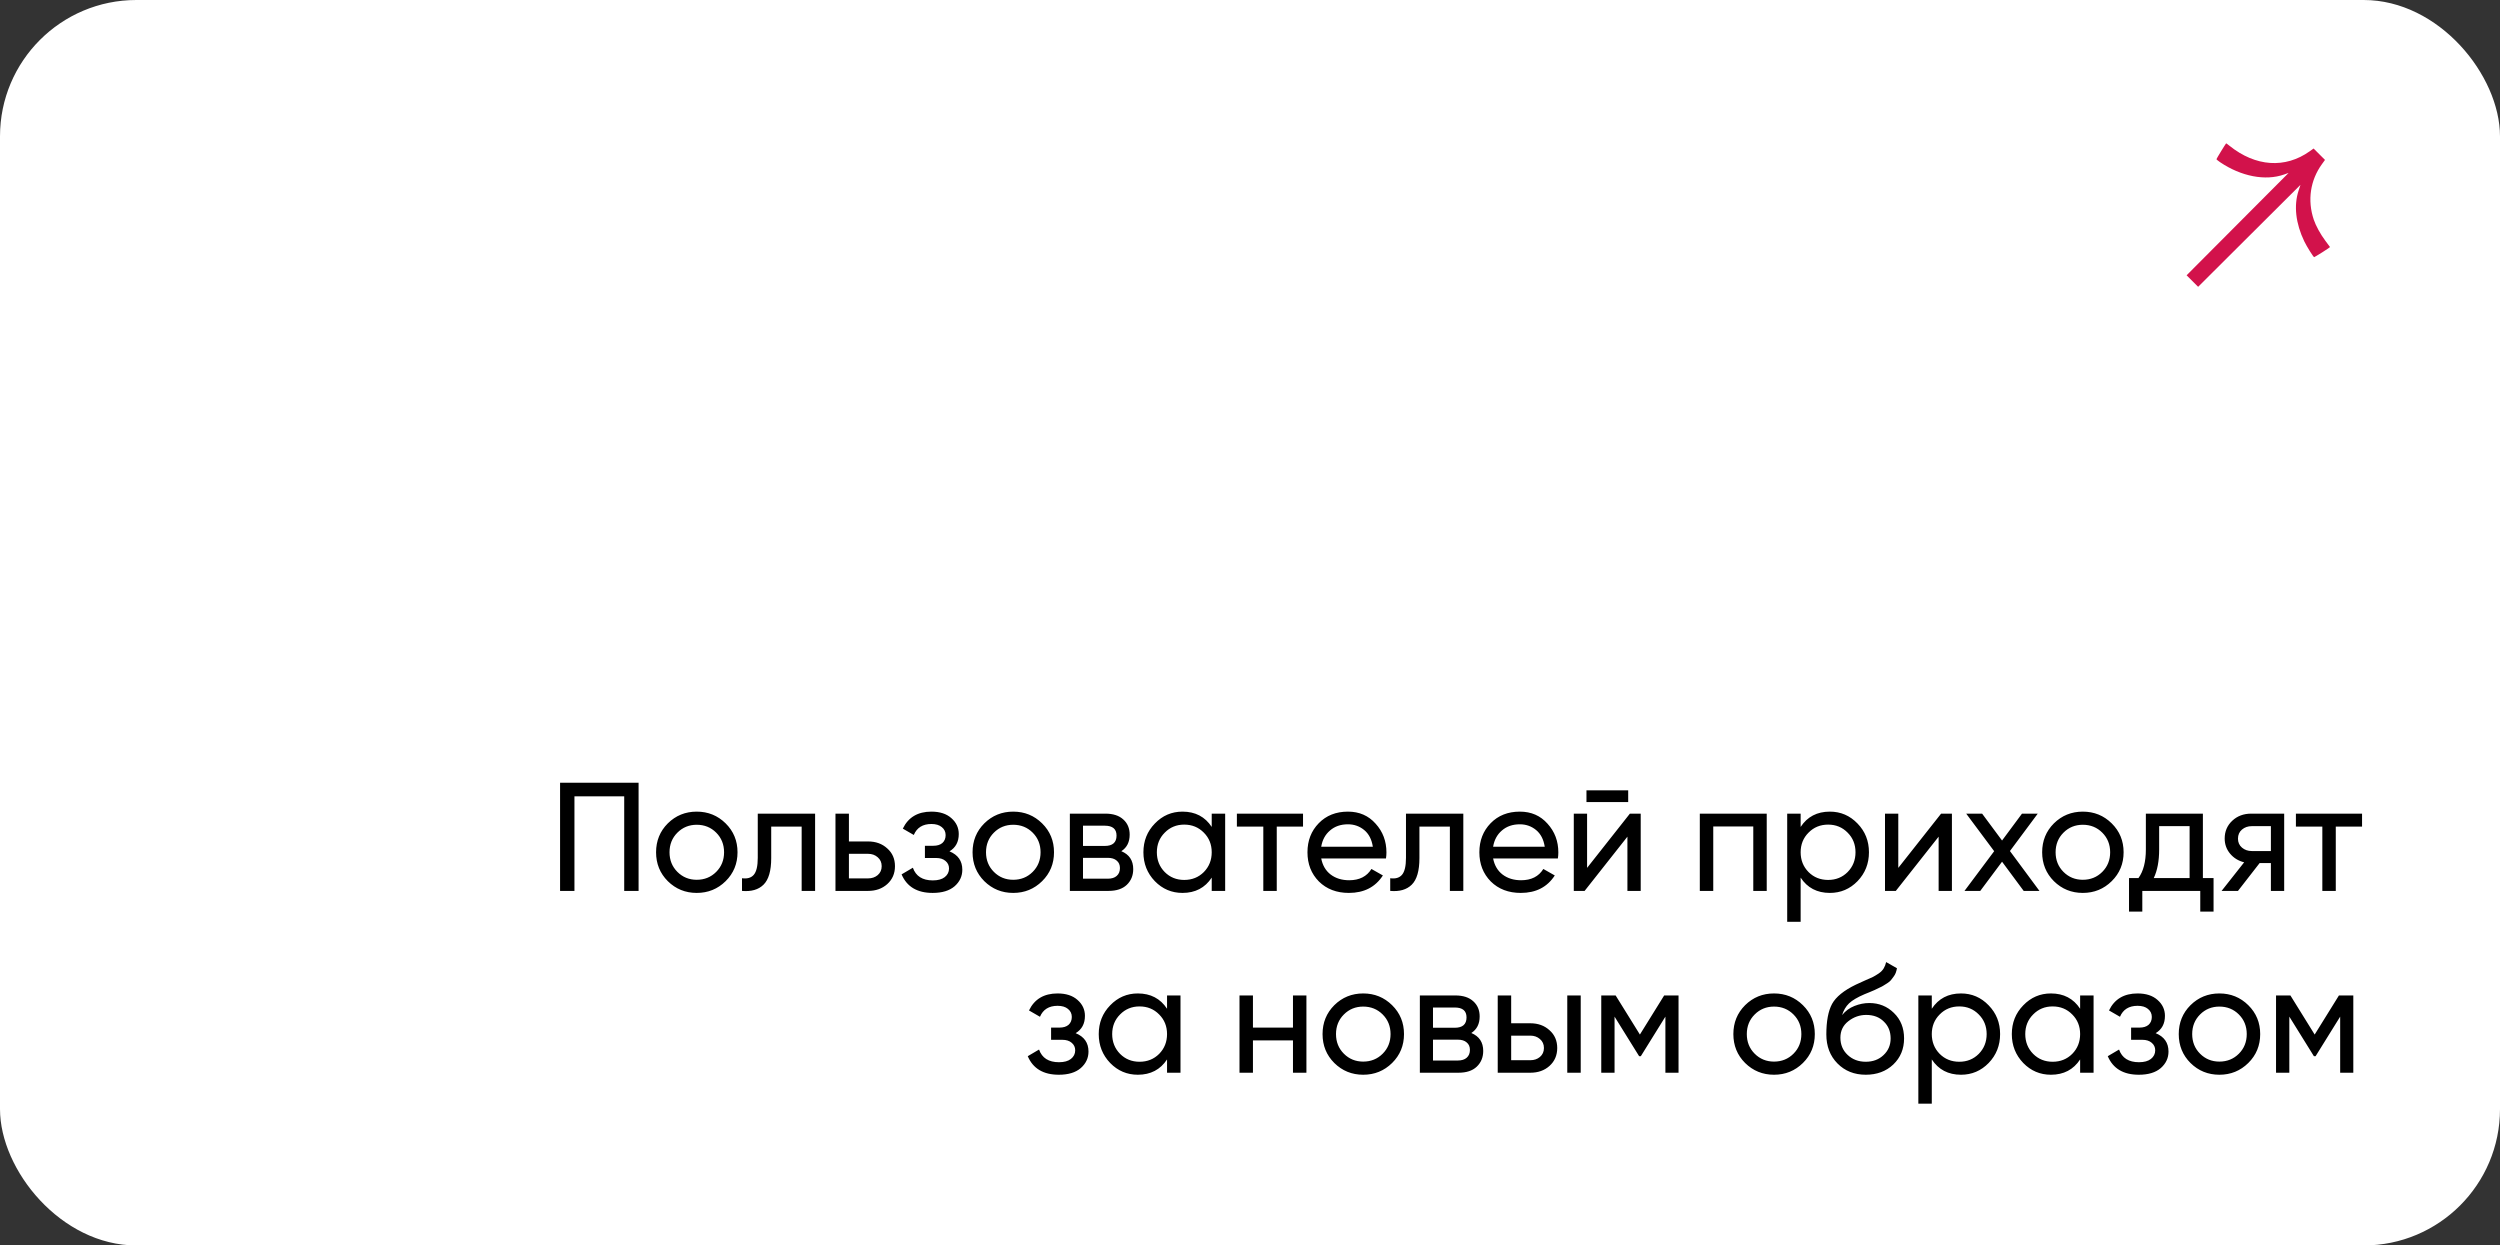
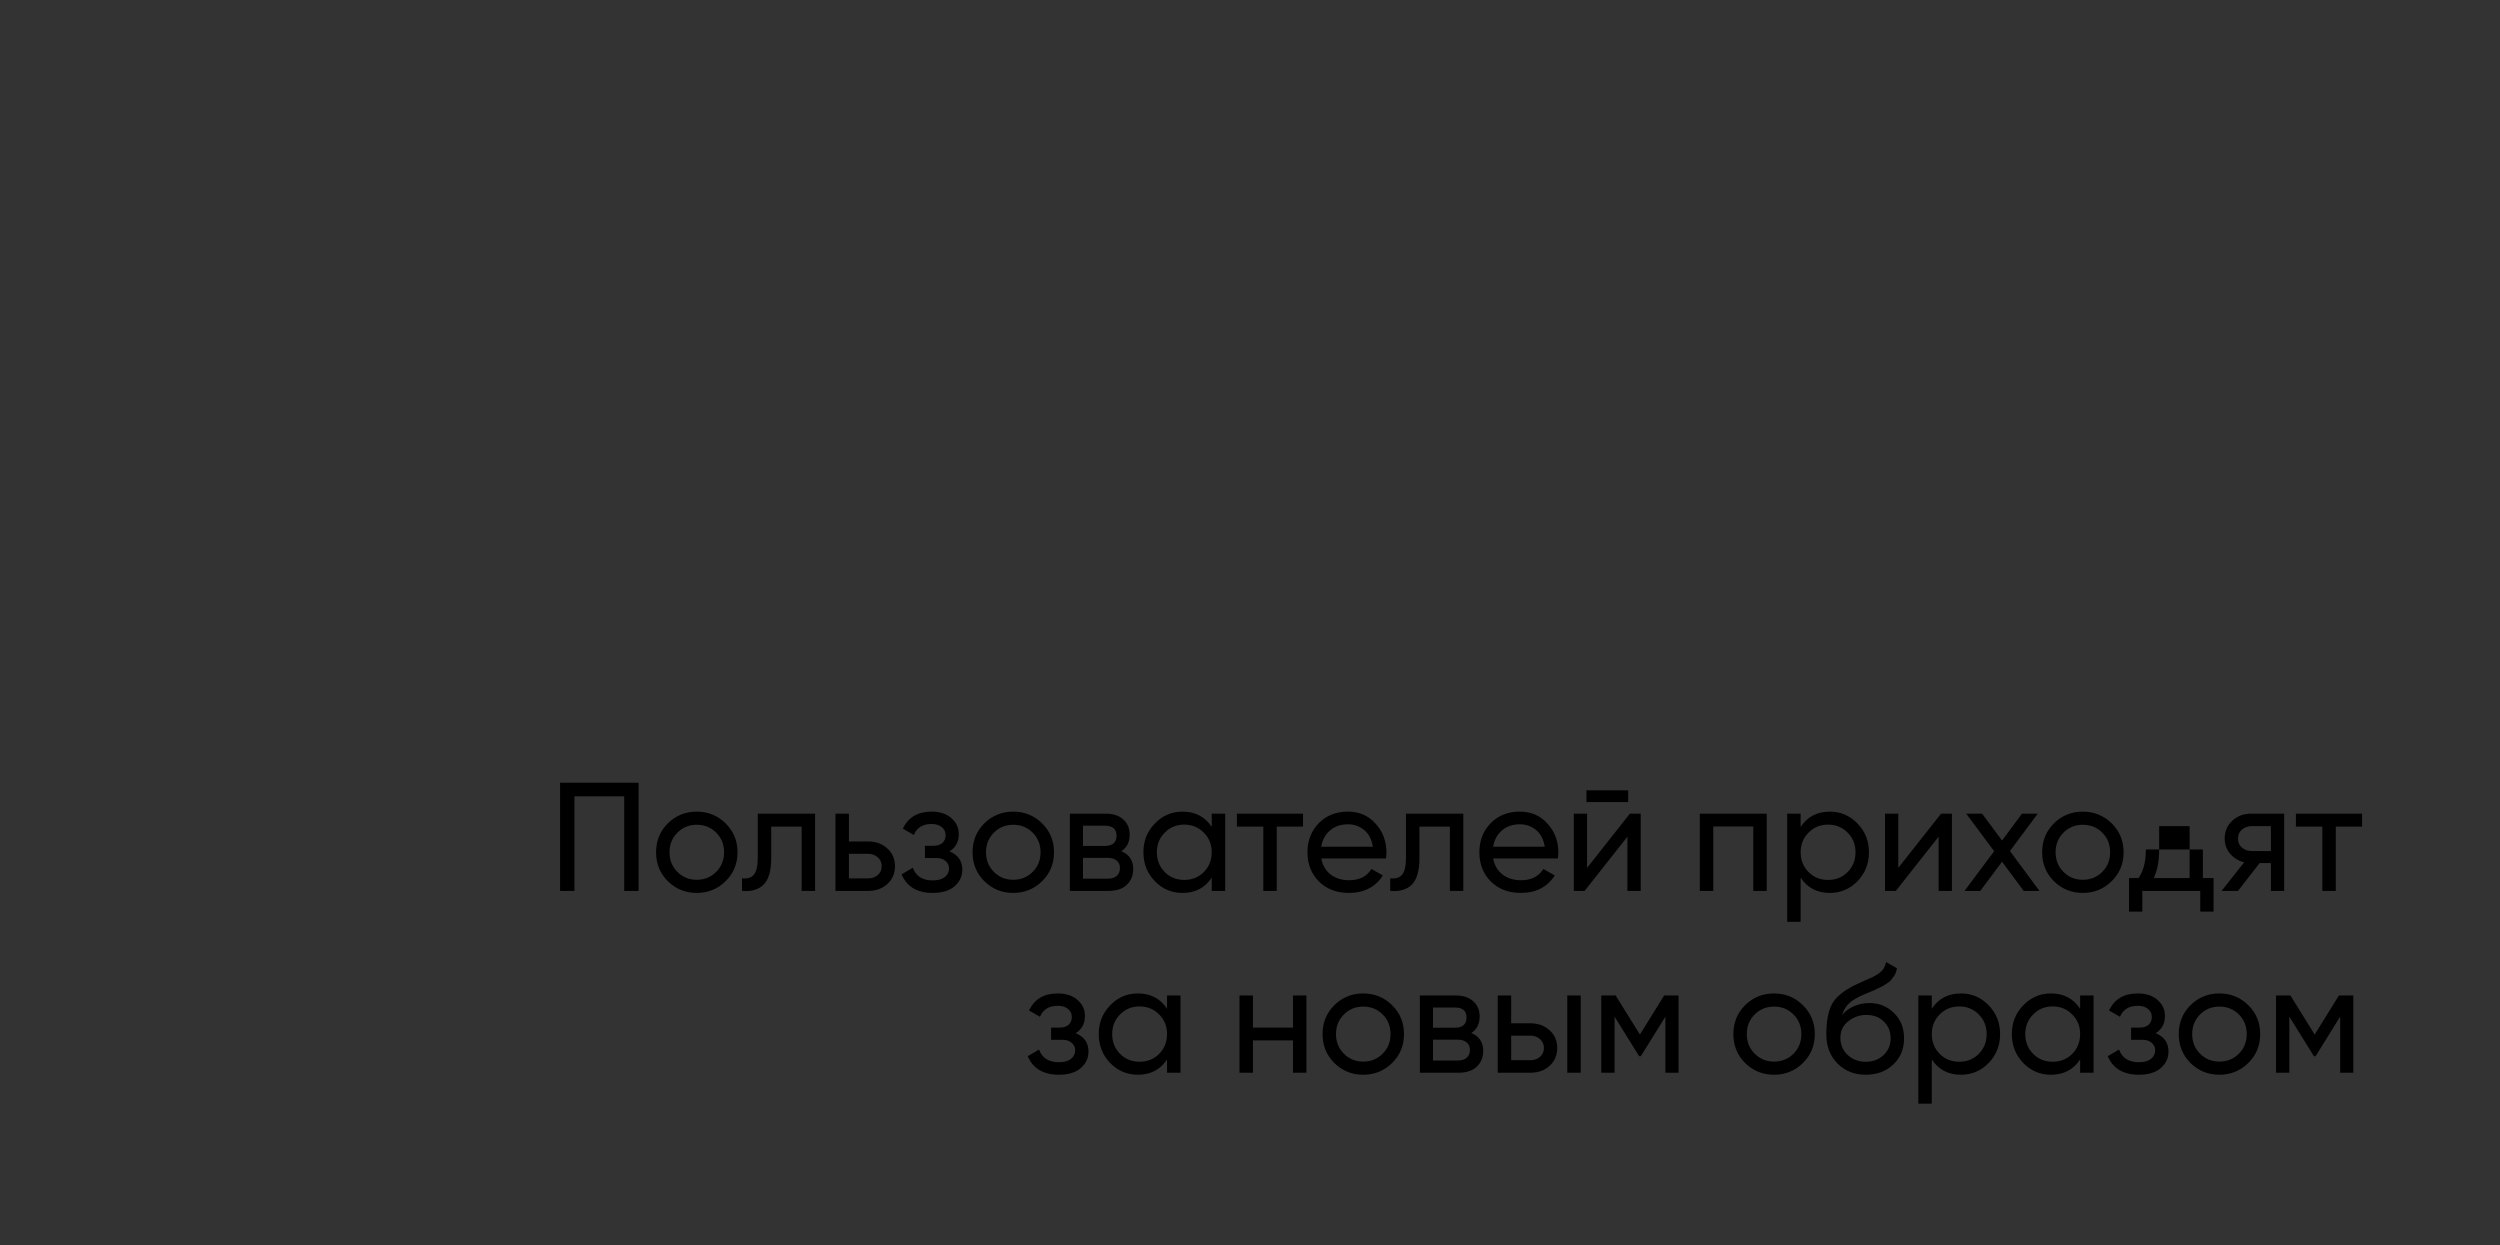
<svg xmlns="http://www.w3.org/2000/svg" width="275" height="137" viewBox="0 0 275 137" fill="none">
  <rect x="0" y="0" width="275" height="137" fill="#333333" stroke="none" />
-   <rect width="275" height="137" rx="15" fill="white" />
-   <path d="M70.244 86.1V98H68.663V87.596H63.189V98H61.608V86.1H70.244ZM79.819 96.929C78.946 97.79 77.886 98.221 76.639 98.221C75.393 98.221 74.333 97.79 73.46 96.929C72.599 96.068 72.168 95.008 72.168 93.75C72.168 92.492 72.599 91.432 73.46 90.571C74.333 89.71 75.393 89.279 76.639 89.279C77.886 89.279 78.946 89.71 79.819 90.571C80.691 91.432 81.127 92.492 81.127 93.75C81.127 95.008 80.691 96.068 79.819 96.929ZM76.639 96.776C77.49 96.776 78.204 96.487 78.781 95.909C79.359 95.331 79.648 94.611 79.648 93.75C79.648 92.889 79.359 92.169 78.781 91.591C78.204 91.013 77.49 90.724 76.639 90.724C75.801 90.724 75.093 91.013 74.514 91.591C73.936 92.169 73.647 92.889 73.647 93.75C73.647 94.611 73.936 95.331 74.514 95.909C75.093 96.487 75.801 96.776 76.639 96.776ZM89.661 89.5V98H88.182V90.928H84.833V94.396C84.833 95.79 84.55 96.765 83.983 97.32C83.428 97.864 82.64 98.091 81.62 98V96.606C82.198 96.685 82.629 96.561 82.912 96.232C83.207 95.892 83.354 95.269 83.354 94.362V89.5H89.661ZM95.489 92.56C96.339 92.56 97.042 92.815 97.597 93.325C98.164 93.824 98.447 94.475 98.447 95.28C98.447 96.085 98.164 96.742 97.597 97.252C97.042 97.751 96.339 98 95.489 98H91.902V89.5H93.381V92.56H95.489ZM95.489 96.623C95.909 96.623 96.26 96.504 96.543 96.266C96.838 96.017 96.985 95.688 96.985 95.28C96.985 94.872 96.838 94.543 96.543 94.294C96.26 94.045 95.909 93.92 95.489 93.92H93.381V96.623H95.489ZM104.444 93.648C105.385 94.033 105.855 94.708 105.855 95.671C105.855 96.385 105.572 96.991 105.005 97.49C104.439 97.977 103.634 98.221 102.591 98.221C100.891 98.221 99.752 97.541 99.174 96.181L100.415 95.45C100.744 96.379 101.475 96.844 102.608 96.844C103.175 96.844 103.611 96.725 103.917 96.487C104.235 96.238 104.393 95.92 104.393 95.535C104.393 95.195 104.263 94.917 104.002 94.702C103.753 94.487 103.413 94.379 102.982 94.379H101.741V93.036H102.659C103.09 93.036 103.424 92.934 103.662 92.73C103.9 92.515 104.019 92.226 104.019 91.863C104.019 91.5 103.878 91.206 103.594 90.979C103.322 90.752 102.943 90.639 102.455 90.639C101.503 90.639 100.857 91.041 100.517 91.846L99.31 91.149C99.911 89.902 100.959 89.279 102.455 89.279C103.385 89.279 104.116 89.517 104.648 89.993C105.192 90.469 105.464 91.053 105.464 91.744C105.464 92.605 105.124 93.24 104.444 93.648ZM114.632 96.929C113.759 97.79 112.7 98.221 111.453 98.221C110.206 98.221 109.147 97.79 108.274 96.929C107.413 96.068 106.982 95.008 106.982 93.75C106.982 92.492 107.413 91.432 108.274 90.571C109.147 89.71 110.206 89.279 111.453 89.279C112.7 89.279 113.759 89.71 114.632 90.571C115.505 91.432 115.941 92.492 115.941 93.75C115.941 95.008 115.505 96.068 114.632 96.929ZM111.453 96.776C112.303 96.776 113.017 96.487 113.595 95.909C114.173 95.331 114.462 94.611 114.462 93.75C114.462 92.889 114.173 92.169 113.595 91.591C113.017 91.013 112.303 90.724 111.453 90.724C110.614 90.724 109.906 91.013 109.328 91.591C108.75 92.169 108.461 92.889 108.461 93.75C108.461 94.611 108.75 95.331 109.328 95.909C109.906 96.487 110.614 96.776 111.453 96.776ZM123.346 93.631C124.218 93.994 124.655 94.651 124.655 95.603C124.655 96.306 124.417 96.884 123.941 97.337C123.476 97.779 122.807 98 121.935 98H117.684V89.5H121.595C122.445 89.5 123.102 89.715 123.567 90.146C124.031 90.565 124.264 91.121 124.264 91.812C124.264 92.628 123.958 93.234 123.346 93.631ZM121.527 90.826H119.13V93.053H121.527C122.388 93.053 122.819 92.673 122.819 91.914C122.819 91.189 122.388 90.826 121.527 90.826ZM121.85 96.657C122.28 96.657 122.609 96.555 122.836 96.351C123.074 96.147 123.193 95.858 123.193 95.484C123.193 95.133 123.074 94.861 122.836 94.668C122.609 94.464 122.28 94.362 121.85 94.362H119.13V96.657H121.85ZM133.289 89.5H134.768V98H133.289V96.538C132.552 97.66 131.481 98.221 130.076 98.221C128.886 98.221 127.872 97.79 127.033 96.929C126.194 96.056 125.775 94.997 125.775 93.75C125.775 92.503 126.194 91.449 127.033 90.588C127.872 89.715 128.886 89.279 130.076 89.279C131.481 89.279 132.552 89.84 133.289 90.962V89.5ZM130.263 96.793C131.124 96.793 131.844 96.504 132.422 95.926C133 95.337 133.289 94.611 133.289 93.75C133.289 92.889 133 92.169 132.422 91.591C131.844 91.002 131.124 90.707 130.263 90.707C129.413 90.707 128.699 91.002 128.121 91.591C127.543 92.169 127.254 92.889 127.254 93.75C127.254 94.611 127.543 95.337 128.121 95.926C128.699 96.504 129.413 96.793 130.263 96.793ZM143.333 89.5V90.928H140.443V98H138.964V90.928H136.057V89.5H143.333ZM145.334 94.43C145.481 95.189 145.827 95.779 146.371 96.198C146.926 96.617 147.606 96.827 148.411 96.827C149.533 96.827 150.349 96.413 150.859 95.586L152.117 96.3C151.289 97.581 150.043 98.221 148.377 98.221C147.028 98.221 145.929 97.802 145.079 96.963C144.24 96.113 143.821 95.042 143.821 93.75C143.821 92.469 144.234 91.404 145.062 90.554C145.889 89.704 146.96 89.279 148.275 89.279C149.521 89.279 150.536 89.721 151.318 90.605C152.111 91.478 152.508 92.532 152.508 93.767C152.508 93.982 152.491 94.203 152.457 94.43H145.334ZM148.275 90.673C147.481 90.673 146.824 90.9 146.303 91.353C145.781 91.795 145.458 92.39 145.334 93.138H151.012C150.887 92.333 150.57 91.721 150.06 91.302C149.55 90.883 148.955 90.673 148.275 90.673ZM160.965 89.5V98H159.486V90.928H156.137V94.396C156.137 95.79 155.854 96.765 155.287 97.32C154.732 97.864 153.944 98.091 152.924 98V96.606C153.502 96.685 153.933 96.561 154.216 96.232C154.511 95.892 154.658 95.269 154.658 94.362V89.5H160.965ZM164.243 94.43C164.39 95.189 164.736 95.779 165.28 96.198C165.835 96.617 166.515 96.827 167.32 96.827C168.442 96.827 169.258 96.413 169.768 95.586L171.026 96.3C170.199 97.581 168.952 98.221 167.286 98.221C165.937 98.221 164.838 97.802 163.988 96.963C163.149 96.113 162.73 95.042 162.73 93.75C162.73 92.469 163.144 91.404 163.971 90.554C164.798 89.704 165.869 89.279 167.184 89.279C168.431 89.279 169.445 89.721 170.227 90.605C171.02 91.478 171.417 92.532 171.417 93.767C171.417 93.982 171.4 94.203 171.366 94.43H164.243ZM167.184 90.673C166.391 90.673 165.733 90.9 165.212 91.353C164.691 91.795 164.368 92.39 164.243 93.138H169.921C169.796 92.333 169.479 91.721 168.969 91.302C168.459 90.883 167.864 90.673 167.184 90.673ZM174.511 88.225V86.933H179.101V88.225H174.511ZM179.288 89.5H180.478V98H179.016V92.033L174.307 98H173.117V89.5H174.579V95.467L179.288 89.5ZM194.34 89.5V98H192.861V90.911H188.458V98H186.979V89.5H194.34ZM201.284 89.279C202.474 89.279 203.488 89.715 204.327 90.588C205.165 91.449 205.585 92.503 205.585 93.75C205.585 94.997 205.165 96.056 204.327 96.929C203.488 97.79 202.474 98.221 201.284 98.221C199.878 98.221 198.807 97.66 198.071 96.538V101.4H196.592V89.5H198.071V90.962C198.807 89.84 199.878 89.279 201.284 89.279ZM201.097 96.793C201.947 96.793 202.661 96.504 203.239 95.926C203.817 95.337 204.106 94.611 204.106 93.75C204.106 92.889 203.817 92.169 203.239 91.591C202.661 91.002 201.947 90.707 201.097 90.707C200.235 90.707 199.516 91.002 198.938 91.591C198.36 92.169 198.071 92.889 198.071 93.75C198.071 94.611 198.36 95.337 198.938 95.926C199.516 96.504 200.235 96.793 201.097 96.793ZM213.521 89.5H214.711V98H213.249V92.033L208.54 98H207.35V89.5H208.812V95.467L213.521 89.5ZM224.34 98H222.606L220.226 94.787L217.829 98H216.095L219.359 93.631L216.282 89.5H218.033L220.226 92.458L222.419 89.5H224.153L221.093 93.614L224.34 98ZM232.287 96.929C231.415 97.79 230.355 98.221 229.108 98.221C227.862 98.221 226.802 97.79 225.929 96.929C225.068 96.068 224.637 95.008 224.637 93.75C224.637 92.492 225.068 91.432 225.929 90.571C226.802 89.71 227.862 89.279 229.108 89.279C230.355 89.279 231.415 89.71 232.287 90.571C233.16 91.432 233.596 92.492 233.596 93.75C233.596 95.008 233.16 96.068 232.287 96.929ZM229.108 96.776C229.958 96.776 230.672 96.487 231.25 95.909C231.828 95.331 232.117 94.611 232.117 93.75C232.117 92.889 231.828 92.169 231.25 91.591C230.672 91.013 229.958 90.724 229.108 90.724C228.27 90.724 227.561 91.013 226.983 91.591C226.405 92.169 226.116 92.889 226.116 93.75C226.116 94.611 226.405 95.331 226.983 95.909C227.561 96.487 228.27 96.776 229.108 96.776ZM242.318 96.589H243.491V100.278H242.029V98H235.654V100.278H234.192V96.589H235.229C235.773 95.841 236.045 94.793 236.045 93.444V89.5H242.318V96.589ZM236.912 96.589H240.856V90.877H237.507V93.444C237.507 94.713 237.308 95.762 236.912 96.589ZM251.26 89.5V98H249.798V94.94H248.557L246.177 98H244.375L246.857 94.855C246.223 94.696 245.707 94.379 245.31 93.903C244.914 93.427 244.715 92.872 244.715 92.237C244.715 91.455 244.993 90.803 245.548 90.282C246.104 89.761 246.801 89.5 247.639 89.5H251.26ZM247.69 93.614H249.798V90.877H247.69C247.271 90.877 246.914 91.002 246.619 91.251C246.325 91.5 246.177 91.835 246.177 92.254C246.177 92.662 246.325 92.991 246.619 93.24C246.914 93.489 247.271 93.614 247.69 93.614ZM259.826 89.5V90.928H256.936V98H255.457V90.928H252.55V89.5H259.826ZM118.323 113.648C119.264 114.033 119.734 114.708 119.734 115.671C119.734 116.385 119.451 116.991 118.884 117.49C118.318 117.977 117.513 118.221 116.47 118.221C114.77 118.221 113.631 117.541 113.053 116.181L114.294 115.45C114.623 116.379 115.354 116.844 116.487 116.844C117.054 116.844 117.49 116.725 117.796 116.487C118.114 116.238 118.272 115.92 118.272 115.535C118.272 115.195 118.142 114.917 117.881 114.702C117.632 114.487 117.292 114.379 116.861 114.379H115.62V113.036H116.538C116.969 113.036 117.303 112.934 117.541 112.73C117.779 112.515 117.898 112.226 117.898 111.863C117.898 111.5 117.757 111.206 117.473 110.979C117.201 110.752 116.822 110.639 116.334 110.639C115.382 110.639 114.736 111.041 114.396 111.846L113.189 111.149C113.79 109.902 114.838 109.279 116.334 109.279C117.264 109.279 117.995 109.517 118.527 109.993C119.071 110.469 119.343 111.053 119.343 111.744C119.343 112.605 119.003 113.24 118.323 113.648ZM128.375 109.5H129.854V118H128.375V116.538C127.638 117.66 126.567 118.221 125.162 118.221C123.972 118.221 122.958 117.79 122.119 116.929C121.28 116.056 120.861 114.997 120.861 113.75C120.861 112.503 121.28 111.449 122.119 110.588C122.958 109.715 123.972 109.279 125.162 109.279C126.567 109.279 127.638 109.84 128.375 110.962V109.5ZM125.349 116.793C126.21 116.793 126.93 116.504 127.508 115.926C128.086 115.337 128.375 114.611 128.375 113.75C128.375 112.889 128.086 112.169 127.508 111.591C126.93 111.002 126.21 110.707 125.349 110.707C124.499 110.707 123.785 111.002 123.207 111.591C122.629 112.169 122.34 112.889 122.34 113.75C122.34 114.611 122.629 115.337 123.207 115.926C123.785 116.504 124.499 116.793 125.349 116.793ZM142.227 109.5H143.706V118H142.227V114.447H137.824V118H136.345V109.5H137.824V113.036H142.227V109.5ZM153.131 116.929C152.258 117.79 151.199 118.221 149.952 118.221C148.705 118.221 147.646 117.79 146.773 116.929C145.912 116.068 145.481 115.008 145.481 113.75C145.481 112.492 145.912 111.432 146.773 110.571C147.646 109.71 148.705 109.279 149.952 109.279C151.199 109.279 152.258 109.71 153.131 110.571C154.004 111.432 154.44 112.492 154.44 113.75C154.44 115.008 154.004 116.068 153.131 116.929ZM149.952 116.776C150.802 116.776 151.516 116.487 152.094 115.909C152.672 115.331 152.961 114.611 152.961 113.75C152.961 112.889 152.672 112.169 152.094 111.591C151.516 111.013 150.802 110.724 149.952 110.724C149.113 110.724 148.405 111.013 147.827 111.591C147.249 112.169 146.96 112.889 146.96 113.75C146.96 114.611 147.249 115.331 147.827 115.909C148.405 116.487 149.113 116.776 149.952 116.776ZM161.845 113.631C162.717 113.994 163.154 114.651 163.154 115.603C163.154 116.306 162.916 116.884 162.44 117.337C161.975 117.779 161.306 118 160.434 118H156.184V109.5H160.094C160.944 109.5 161.601 109.715 162.066 110.146C162.53 110.565 162.763 111.121 162.763 111.812C162.763 112.628 162.457 113.234 161.845 113.631ZM160.026 110.826H157.629V113.053H160.026C160.887 113.053 161.318 112.673 161.318 111.914C161.318 111.189 160.887 110.826 160.026 110.826ZM160.349 116.657C160.779 116.657 161.108 116.555 161.335 116.351C161.573 116.147 161.692 115.858 161.692 115.484C161.692 115.133 161.573 114.861 161.335 114.668C161.108 114.464 160.779 114.362 160.349 114.362H157.629V116.657H160.349ZM168.337 112.56C169.187 112.56 169.89 112.815 170.445 113.325C171.012 113.824 171.295 114.475 171.295 115.28C171.295 116.085 171.012 116.742 170.445 117.252C169.89 117.751 169.187 118 168.337 118H164.75V109.5H166.229V112.56H168.337ZM172.4 109.5H173.879V118H172.4V109.5ZM168.337 116.623C168.756 116.623 169.108 116.504 169.391 116.266C169.686 116.017 169.833 115.688 169.833 115.28C169.833 114.872 169.686 114.543 169.391 114.294C169.108 114.045 168.756 113.92 168.337 113.92H166.229V116.623H168.337ZM184.639 109.5V118H183.194V111.829L180.491 116.181H180.304L177.601 111.829V118H176.139V109.5H177.72L180.389 113.801L183.058 109.5H184.639ZM198.32 116.929C197.448 117.79 196.388 118.221 195.141 118.221C193.895 118.221 192.835 117.79 191.962 116.929C191.101 116.068 190.67 115.008 190.67 113.75C190.67 112.492 191.101 111.432 191.962 110.571C192.835 109.71 193.895 109.279 195.141 109.279C196.388 109.279 197.448 109.71 198.32 110.571C199.193 111.432 199.629 112.492 199.629 113.75C199.629 115.008 199.193 116.068 198.32 116.929ZM195.141 116.776C195.991 116.776 196.705 116.487 197.283 115.909C197.861 115.331 198.15 114.611 198.15 113.75C198.15 112.889 197.861 112.169 197.283 111.591C196.705 111.013 195.991 110.724 195.141 110.724C194.303 110.724 193.594 111.013 193.016 111.591C192.438 112.169 192.149 112.889 192.149 113.75C192.149 114.611 192.438 115.331 193.016 115.909C193.594 116.487 194.303 116.776 195.141 116.776ZM205.232 118.221C203.974 118.221 202.937 117.807 202.121 116.98C201.305 116.153 200.897 115.087 200.897 113.784C200.897 112.333 201.107 111.217 201.526 110.435C201.957 109.653 202.829 108.945 204.144 108.31C204.382 108.197 204.705 108.049 205.113 107.868C205.532 107.687 205.838 107.551 206.031 107.46C206.224 107.358 206.439 107.228 206.677 107.069C206.915 106.899 207.091 106.718 207.204 106.525C207.329 106.321 207.419 106.089 207.476 105.828L208.666 106.508C208.632 106.689 208.587 106.859 208.53 107.018C208.473 107.165 208.388 107.313 208.275 107.46C208.173 107.596 208.082 107.715 208.003 107.817C207.924 107.919 207.788 108.032 207.595 108.157C207.414 108.27 207.278 108.355 207.187 108.412C207.108 108.469 206.943 108.554 206.694 108.667C206.456 108.78 206.292 108.86 206.201 108.905C206.122 108.939 205.935 109.018 205.64 109.143C205.345 109.256 205.164 109.33 205.096 109.364C204.325 109.693 203.759 110.027 203.396 110.367C203.045 110.707 202.79 111.138 202.631 111.659C202.994 111.206 203.447 110.871 203.991 110.656C204.535 110.441 205.079 110.333 205.623 110.333C206.688 110.333 207.589 110.696 208.326 111.421C209.074 112.146 209.448 113.081 209.448 114.226C209.448 115.382 209.051 116.34 208.258 117.099C207.465 117.847 206.456 118.221 205.232 118.221ZM203.243 116.045C203.776 116.544 204.439 116.793 205.232 116.793C206.025 116.793 206.677 116.549 207.187 116.062C207.708 115.575 207.969 114.963 207.969 114.226C207.969 113.467 207.72 112.849 207.221 112.373C206.734 111.886 206.088 111.642 205.283 111.642C204.558 111.642 203.9 111.874 203.311 112.339C202.733 112.792 202.444 113.393 202.444 114.141C202.444 114.912 202.71 115.546 203.243 116.045ZM215.71 109.279C216.9 109.279 217.915 109.715 218.753 110.588C219.592 111.449 220.011 112.503 220.011 113.75C220.011 114.997 219.592 116.056 218.753 116.929C217.915 117.79 216.9 118.221 215.71 118.221C214.305 118.221 213.234 117.66 212.497 116.538V121.4H211.018V109.5H212.497V110.962C213.234 109.84 214.305 109.279 215.71 109.279ZM215.523 116.793C216.373 116.793 217.087 116.504 217.665 115.926C218.243 115.337 218.532 114.611 218.532 113.75C218.532 112.889 218.243 112.169 217.665 111.591C217.087 111.002 216.373 110.707 215.523 110.707C214.662 110.707 213.942 111.002 213.364 111.591C212.786 112.169 212.497 112.889 212.497 113.75C212.497 114.611 212.786 115.337 213.364 115.926C213.942 116.504 214.662 116.793 215.523 116.793ZM228.814 109.5H230.293V118H228.814V116.538C228.078 117.66 227.007 118.221 225.601 118.221C224.411 118.221 223.397 117.79 222.558 116.929C221.72 116.056 221.3 114.997 221.3 113.75C221.3 112.503 221.72 111.449 222.558 110.588C223.397 109.715 224.411 109.279 225.601 109.279C227.007 109.279 228.078 109.84 228.814 110.962V109.5ZM225.788 116.793C226.65 116.793 227.369 116.504 227.947 115.926C228.525 115.337 228.814 114.611 228.814 113.75C228.814 112.889 228.525 112.169 227.947 111.591C227.369 111.002 226.65 110.707 225.788 110.707C224.938 110.707 224.224 111.002 223.646 111.591C223.068 112.169 222.779 112.889 222.779 113.75C222.779 114.611 223.068 115.337 223.646 115.926C224.224 116.504 224.938 116.793 225.788 116.793ZM237.124 113.648C238.065 114.033 238.535 114.708 238.535 115.671C238.535 116.385 238.252 116.991 237.685 117.49C237.118 117.977 236.314 118.221 235.271 118.221C233.571 118.221 232.432 117.541 231.854 116.181L233.095 115.45C233.424 116.379 234.155 116.844 235.288 116.844C235.855 116.844 236.291 116.725 236.597 116.487C236.914 116.238 237.073 115.92 237.073 115.535C237.073 115.195 236.943 114.917 236.682 114.702C236.433 114.487 236.093 114.379 235.662 114.379H234.421V113.036H235.339C235.77 113.036 236.104 112.934 236.342 112.73C236.58 112.515 236.699 112.226 236.699 111.863C236.699 111.5 236.557 111.206 236.274 110.979C236.002 110.752 235.622 110.639 235.135 110.639C234.183 110.639 233.537 111.041 233.197 111.846L231.99 111.149C232.591 109.902 233.639 109.279 235.135 109.279C236.064 109.279 236.795 109.517 237.328 109.993C237.872 110.469 238.144 111.053 238.144 111.744C238.144 112.605 237.804 113.24 237.124 113.648ZM247.312 116.929C246.439 117.79 245.379 118.221 244.133 118.221C242.886 118.221 241.826 117.79 240.954 116.929C240.092 116.068 239.662 115.008 239.662 113.75C239.662 112.492 240.092 111.432 240.954 110.571C241.826 109.71 242.886 109.279 244.133 109.279C245.379 109.279 246.439 109.71 247.312 110.571C248.184 111.432 248.621 112.492 248.621 113.75C248.621 115.008 248.184 116.068 247.312 116.929ZM244.133 116.776C244.983 116.776 245.697 116.487 246.275 115.909C246.853 115.331 247.142 114.611 247.142 113.75C247.142 112.889 246.853 112.169 246.275 111.591C245.697 111.013 244.983 110.724 244.133 110.724C243.294 110.724 242.586 111.013 242.008 111.591C241.43 112.169 241.141 112.889 241.141 113.75C241.141 114.611 241.43 115.331 242.008 115.909C242.586 116.487 243.294 116.776 244.133 116.776ZM258.864 109.5V118H257.419V111.829L254.716 116.181H254.529L251.826 111.829V118H250.364V109.5H251.945L254.614 113.801L257.283 109.5H258.864Z" fill="black" />
-   <path d="M254.557 28.289C254.578 28.289 254.983 28.047 255.457 27.75C255.931 27.453 256.309 27.192 256.298 27.171C256.287 27.149 256.059 26.842 255.792 26.488C255.257 25.777 254.741 24.837 254.512 24.156C253.8 22.031 254.128 19.825 255.421 18.044L255.75 17.59L255.123 16.964L254.496 16.337L254.082 16.632C251.369 18.566 248.116 18.344 245.233 16.027C245.044 15.876 244.883 15.759 244.875 15.767C244.796 15.846 243.811 17.457 243.811 17.507C243.811 17.542 243.984 17.688 244.194 17.831C246.525 19.41 249.192 19.925 251.253 19.194L251.748 19.019L244.873 25.919L240.526 30.282L241.794 31.55L246.168 27.191L253.052 20.333L252.843 20.97C252.302 22.622 252.524 24.581 253.475 26.556C253.746 27.119 254.477 28.289 254.557 28.289Z" fill="#D2124B" />
+   <path d="M70.244 86.1V98H68.663V87.596H63.189V98H61.608V86.1H70.244ZM79.819 96.929C78.946 97.79 77.886 98.221 76.639 98.221C75.393 98.221 74.333 97.79 73.46 96.929C72.599 96.068 72.168 95.008 72.168 93.75C72.168 92.492 72.599 91.432 73.46 90.571C74.333 89.71 75.393 89.279 76.639 89.279C77.886 89.279 78.946 89.71 79.819 90.571C80.691 91.432 81.127 92.492 81.127 93.75C81.127 95.008 80.691 96.068 79.819 96.929ZM76.639 96.776C77.49 96.776 78.204 96.487 78.781 95.909C79.359 95.331 79.648 94.611 79.648 93.75C79.648 92.889 79.359 92.169 78.781 91.591C78.204 91.013 77.49 90.724 76.639 90.724C75.801 90.724 75.093 91.013 74.514 91.591C73.936 92.169 73.647 92.889 73.647 93.75C73.647 94.611 73.936 95.331 74.514 95.909C75.093 96.487 75.801 96.776 76.639 96.776ZM89.661 89.5V98H88.182V90.928H84.833V94.396C84.833 95.79 84.55 96.765 83.983 97.32C83.428 97.864 82.64 98.091 81.62 98V96.606C82.198 96.685 82.629 96.561 82.912 96.232C83.207 95.892 83.354 95.269 83.354 94.362V89.5H89.661ZM95.489 92.56C96.339 92.56 97.042 92.815 97.597 93.325C98.164 93.824 98.447 94.475 98.447 95.28C98.447 96.085 98.164 96.742 97.597 97.252C97.042 97.751 96.339 98 95.489 98H91.902V89.5H93.381V92.56H95.489ZM95.489 96.623C95.909 96.623 96.26 96.504 96.543 96.266C96.838 96.017 96.985 95.688 96.985 95.28C96.985 94.872 96.838 94.543 96.543 94.294C96.26 94.045 95.909 93.92 95.489 93.92H93.381V96.623H95.489ZM104.444 93.648C105.385 94.033 105.855 94.708 105.855 95.671C105.855 96.385 105.572 96.991 105.005 97.49C104.439 97.977 103.634 98.221 102.591 98.221C100.891 98.221 99.752 97.541 99.174 96.181L100.415 95.45C100.744 96.379 101.475 96.844 102.608 96.844C103.175 96.844 103.611 96.725 103.917 96.487C104.235 96.238 104.393 95.92 104.393 95.535C104.393 95.195 104.263 94.917 104.002 94.702C103.753 94.487 103.413 94.379 102.982 94.379H101.741V93.036H102.659C103.09 93.036 103.424 92.934 103.662 92.73C103.9 92.515 104.019 92.226 104.019 91.863C104.019 91.5 103.878 91.206 103.594 90.979C103.322 90.752 102.943 90.639 102.455 90.639C101.503 90.639 100.857 91.041 100.517 91.846L99.31 91.149C99.911 89.902 100.959 89.279 102.455 89.279C103.385 89.279 104.116 89.517 104.648 89.993C105.192 90.469 105.464 91.053 105.464 91.744C105.464 92.605 105.124 93.24 104.444 93.648ZM114.632 96.929C113.759 97.79 112.7 98.221 111.453 98.221C110.206 98.221 109.147 97.79 108.274 96.929C107.413 96.068 106.982 95.008 106.982 93.75C106.982 92.492 107.413 91.432 108.274 90.571C109.147 89.71 110.206 89.279 111.453 89.279C112.7 89.279 113.759 89.71 114.632 90.571C115.505 91.432 115.941 92.492 115.941 93.75C115.941 95.008 115.505 96.068 114.632 96.929ZM111.453 96.776C112.303 96.776 113.017 96.487 113.595 95.909C114.173 95.331 114.462 94.611 114.462 93.75C114.462 92.889 114.173 92.169 113.595 91.591C113.017 91.013 112.303 90.724 111.453 90.724C110.614 90.724 109.906 91.013 109.328 91.591C108.75 92.169 108.461 92.889 108.461 93.75C108.461 94.611 108.75 95.331 109.328 95.909C109.906 96.487 110.614 96.776 111.453 96.776ZM123.346 93.631C124.218 93.994 124.655 94.651 124.655 95.603C124.655 96.306 124.417 96.884 123.941 97.337C123.476 97.779 122.807 98 121.935 98H117.684V89.5H121.595C122.445 89.5 123.102 89.715 123.567 90.146C124.031 90.565 124.264 91.121 124.264 91.812C124.264 92.628 123.958 93.234 123.346 93.631ZM121.527 90.826H119.13V93.053H121.527C122.388 93.053 122.819 92.673 122.819 91.914C122.819 91.189 122.388 90.826 121.527 90.826ZM121.85 96.657C122.28 96.657 122.609 96.555 122.836 96.351C123.074 96.147 123.193 95.858 123.193 95.484C123.193 95.133 123.074 94.861 122.836 94.668C122.609 94.464 122.28 94.362 121.85 94.362H119.13V96.657H121.85ZM133.289 89.5H134.768V98H133.289V96.538C132.552 97.66 131.481 98.221 130.076 98.221C128.886 98.221 127.872 97.79 127.033 96.929C126.194 96.056 125.775 94.997 125.775 93.75C125.775 92.503 126.194 91.449 127.033 90.588C127.872 89.715 128.886 89.279 130.076 89.279C131.481 89.279 132.552 89.84 133.289 90.962V89.5ZM130.263 96.793C131.124 96.793 131.844 96.504 132.422 95.926C133 95.337 133.289 94.611 133.289 93.75C133.289 92.889 133 92.169 132.422 91.591C131.844 91.002 131.124 90.707 130.263 90.707C129.413 90.707 128.699 91.002 128.121 91.591C127.543 92.169 127.254 92.889 127.254 93.75C127.254 94.611 127.543 95.337 128.121 95.926C128.699 96.504 129.413 96.793 130.263 96.793ZM143.333 89.5V90.928H140.443V98H138.964V90.928H136.057V89.5H143.333ZM145.334 94.43C145.481 95.189 145.827 95.779 146.371 96.198C146.926 96.617 147.606 96.827 148.411 96.827C149.533 96.827 150.349 96.413 150.859 95.586L152.117 96.3C151.289 97.581 150.043 98.221 148.377 98.221C147.028 98.221 145.929 97.802 145.079 96.963C144.24 96.113 143.821 95.042 143.821 93.75C143.821 92.469 144.234 91.404 145.062 90.554C145.889 89.704 146.96 89.279 148.275 89.279C149.521 89.279 150.536 89.721 151.318 90.605C152.111 91.478 152.508 92.532 152.508 93.767C152.508 93.982 152.491 94.203 152.457 94.43H145.334ZM148.275 90.673C147.481 90.673 146.824 90.9 146.303 91.353C145.781 91.795 145.458 92.39 145.334 93.138H151.012C150.887 92.333 150.57 91.721 150.06 91.302C149.55 90.883 148.955 90.673 148.275 90.673ZM160.965 89.5V98H159.486V90.928H156.137V94.396C156.137 95.79 155.854 96.765 155.287 97.32C154.732 97.864 153.944 98.091 152.924 98V96.606C153.502 96.685 153.933 96.561 154.216 96.232C154.511 95.892 154.658 95.269 154.658 94.362V89.5H160.965ZM164.243 94.43C164.39 95.189 164.736 95.779 165.28 96.198C165.835 96.617 166.515 96.827 167.32 96.827C168.442 96.827 169.258 96.413 169.768 95.586L171.026 96.3C170.199 97.581 168.952 98.221 167.286 98.221C165.937 98.221 164.838 97.802 163.988 96.963C163.149 96.113 162.73 95.042 162.73 93.75C162.73 92.469 163.144 91.404 163.971 90.554C164.798 89.704 165.869 89.279 167.184 89.279C168.431 89.279 169.445 89.721 170.227 90.605C171.02 91.478 171.417 92.532 171.417 93.767C171.417 93.982 171.4 94.203 171.366 94.43H164.243ZM167.184 90.673C166.391 90.673 165.733 90.9 165.212 91.353C164.691 91.795 164.368 92.39 164.243 93.138H169.921C169.796 92.333 169.479 91.721 168.969 91.302C168.459 90.883 167.864 90.673 167.184 90.673ZM174.511 88.225V86.933H179.101V88.225H174.511ZM179.288 89.5H180.478V98H179.016V92.033L174.307 98H173.117V89.5H174.579V95.467L179.288 89.5ZM194.34 89.5V98H192.861V90.911H188.458V98H186.979V89.5H194.34ZM201.284 89.279C202.474 89.279 203.488 89.715 204.327 90.588C205.165 91.449 205.585 92.503 205.585 93.75C205.585 94.997 205.165 96.056 204.327 96.929C203.488 97.79 202.474 98.221 201.284 98.221C199.878 98.221 198.807 97.66 198.071 96.538V101.4H196.592V89.5H198.071V90.962C198.807 89.84 199.878 89.279 201.284 89.279ZM201.097 96.793C201.947 96.793 202.661 96.504 203.239 95.926C203.817 95.337 204.106 94.611 204.106 93.75C204.106 92.889 203.817 92.169 203.239 91.591C202.661 91.002 201.947 90.707 201.097 90.707C200.235 90.707 199.516 91.002 198.938 91.591C198.36 92.169 198.071 92.889 198.071 93.75C198.071 94.611 198.36 95.337 198.938 95.926C199.516 96.504 200.235 96.793 201.097 96.793ZM213.521 89.5H214.711V98H213.249V92.033L208.54 98H207.35V89.5H208.812V95.467L213.521 89.5ZM224.34 98H222.606L220.226 94.787L217.829 98H216.095L219.359 93.631L216.282 89.5H218.033L220.226 92.458L222.419 89.5H224.153L221.093 93.614L224.34 98ZM232.287 96.929C231.415 97.79 230.355 98.221 229.108 98.221C227.862 98.221 226.802 97.79 225.929 96.929C225.068 96.068 224.637 95.008 224.637 93.75C224.637 92.492 225.068 91.432 225.929 90.571C226.802 89.71 227.862 89.279 229.108 89.279C230.355 89.279 231.415 89.71 232.287 90.571C233.16 91.432 233.596 92.492 233.596 93.75C233.596 95.008 233.16 96.068 232.287 96.929ZM229.108 96.776C229.958 96.776 230.672 96.487 231.25 95.909C231.828 95.331 232.117 94.611 232.117 93.75C232.117 92.889 231.828 92.169 231.25 91.591C230.672 91.013 229.958 90.724 229.108 90.724C228.27 90.724 227.561 91.013 226.983 91.591C226.405 92.169 226.116 92.889 226.116 93.75C226.116 94.611 226.405 95.331 226.983 95.909C227.561 96.487 228.27 96.776 229.108 96.776ZM242.318 96.589H243.491V100.278H242.029V98H235.654V100.278H234.192V96.589H235.229C235.773 95.841 236.045 94.793 236.045 93.444H242.318V96.589ZM236.912 96.589H240.856V90.877H237.507V93.444C237.507 94.713 237.308 95.762 236.912 96.589ZM251.26 89.5V98H249.798V94.94H248.557L246.177 98H244.375L246.857 94.855C246.223 94.696 245.707 94.379 245.31 93.903C244.914 93.427 244.715 92.872 244.715 92.237C244.715 91.455 244.993 90.803 245.548 90.282C246.104 89.761 246.801 89.5 247.639 89.5H251.26ZM247.69 93.614H249.798V90.877H247.69C247.271 90.877 246.914 91.002 246.619 91.251C246.325 91.5 246.177 91.835 246.177 92.254C246.177 92.662 246.325 92.991 246.619 93.24C246.914 93.489 247.271 93.614 247.69 93.614ZM259.826 89.5V90.928H256.936V98H255.457V90.928H252.55V89.5H259.826ZM118.323 113.648C119.264 114.033 119.734 114.708 119.734 115.671C119.734 116.385 119.451 116.991 118.884 117.49C118.318 117.977 117.513 118.221 116.47 118.221C114.77 118.221 113.631 117.541 113.053 116.181L114.294 115.45C114.623 116.379 115.354 116.844 116.487 116.844C117.054 116.844 117.49 116.725 117.796 116.487C118.114 116.238 118.272 115.92 118.272 115.535C118.272 115.195 118.142 114.917 117.881 114.702C117.632 114.487 117.292 114.379 116.861 114.379H115.62V113.036H116.538C116.969 113.036 117.303 112.934 117.541 112.73C117.779 112.515 117.898 112.226 117.898 111.863C117.898 111.5 117.757 111.206 117.473 110.979C117.201 110.752 116.822 110.639 116.334 110.639C115.382 110.639 114.736 111.041 114.396 111.846L113.189 111.149C113.79 109.902 114.838 109.279 116.334 109.279C117.264 109.279 117.995 109.517 118.527 109.993C119.071 110.469 119.343 111.053 119.343 111.744C119.343 112.605 119.003 113.24 118.323 113.648ZM128.375 109.5H129.854V118H128.375V116.538C127.638 117.66 126.567 118.221 125.162 118.221C123.972 118.221 122.958 117.79 122.119 116.929C121.28 116.056 120.861 114.997 120.861 113.75C120.861 112.503 121.28 111.449 122.119 110.588C122.958 109.715 123.972 109.279 125.162 109.279C126.567 109.279 127.638 109.84 128.375 110.962V109.5ZM125.349 116.793C126.21 116.793 126.93 116.504 127.508 115.926C128.086 115.337 128.375 114.611 128.375 113.75C128.375 112.889 128.086 112.169 127.508 111.591C126.93 111.002 126.21 110.707 125.349 110.707C124.499 110.707 123.785 111.002 123.207 111.591C122.629 112.169 122.34 112.889 122.34 113.75C122.34 114.611 122.629 115.337 123.207 115.926C123.785 116.504 124.499 116.793 125.349 116.793ZM142.227 109.5H143.706V118H142.227V114.447H137.824V118H136.345V109.5H137.824V113.036H142.227V109.5ZM153.131 116.929C152.258 117.79 151.199 118.221 149.952 118.221C148.705 118.221 147.646 117.79 146.773 116.929C145.912 116.068 145.481 115.008 145.481 113.75C145.481 112.492 145.912 111.432 146.773 110.571C147.646 109.71 148.705 109.279 149.952 109.279C151.199 109.279 152.258 109.71 153.131 110.571C154.004 111.432 154.44 112.492 154.44 113.75C154.44 115.008 154.004 116.068 153.131 116.929ZM149.952 116.776C150.802 116.776 151.516 116.487 152.094 115.909C152.672 115.331 152.961 114.611 152.961 113.75C152.961 112.889 152.672 112.169 152.094 111.591C151.516 111.013 150.802 110.724 149.952 110.724C149.113 110.724 148.405 111.013 147.827 111.591C147.249 112.169 146.96 112.889 146.96 113.75C146.96 114.611 147.249 115.331 147.827 115.909C148.405 116.487 149.113 116.776 149.952 116.776ZM161.845 113.631C162.717 113.994 163.154 114.651 163.154 115.603C163.154 116.306 162.916 116.884 162.44 117.337C161.975 117.779 161.306 118 160.434 118H156.184V109.5H160.094C160.944 109.5 161.601 109.715 162.066 110.146C162.53 110.565 162.763 111.121 162.763 111.812C162.763 112.628 162.457 113.234 161.845 113.631ZM160.026 110.826H157.629V113.053H160.026C160.887 113.053 161.318 112.673 161.318 111.914C161.318 111.189 160.887 110.826 160.026 110.826ZM160.349 116.657C160.779 116.657 161.108 116.555 161.335 116.351C161.573 116.147 161.692 115.858 161.692 115.484C161.692 115.133 161.573 114.861 161.335 114.668C161.108 114.464 160.779 114.362 160.349 114.362H157.629V116.657H160.349ZM168.337 112.56C169.187 112.56 169.89 112.815 170.445 113.325C171.012 113.824 171.295 114.475 171.295 115.28C171.295 116.085 171.012 116.742 170.445 117.252C169.89 117.751 169.187 118 168.337 118H164.75V109.5H166.229V112.56H168.337ZM172.4 109.5H173.879V118H172.4V109.5ZM168.337 116.623C168.756 116.623 169.108 116.504 169.391 116.266C169.686 116.017 169.833 115.688 169.833 115.28C169.833 114.872 169.686 114.543 169.391 114.294C169.108 114.045 168.756 113.92 168.337 113.92H166.229V116.623H168.337ZM184.639 109.5V118H183.194V111.829L180.491 116.181H180.304L177.601 111.829V118H176.139V109.5H177.72L180.389 113.801L183.058 109.5H184.639ZM198.32 116.929C197.448 117.79 196.388 118.221 195.141 118.221C193.895 118.221 192.835 117.79 191.962 116.929C191.101 116.068 190.67 115.008 190.67 113.75C190.67 112.492 191.101 111.432 191.962 110.571C192.835 109.71 193.895 109.279 195.141 109.279C196.388 109.279 197.448 109.71 198.32 110.571C199.193 111.432 199.629 112.492 199.629 113.75C199.629 115.008 199.193 116.068 198.32 116.929ZM195.141 116.776C195.991 116.776 196.705 116.487 197.283 115.909C197.861 115.331 198.15 114.611 198.15 113.75C198.15 112.889 197.861 112.169 197.283 111.591C196.705 111.013 195.991 110.724 195.141 110.724C194.303 110.724 193.594 111.013 193.016 111.591C192.438 112.169 192.149 112.889 192.149 113.75C192.149 114.611 192.438 115.331 193.016 115.909C193.594 116.487 194.303 116.776 195.141 116.776ZM205.232 118.221C203.974 118.221 202.937 117.807 202.121 116.98C201.305 116.153 200.897 115.087 200.897 113.784C200.897 112.333 201.107 111.217 201.526 110.435C201.957 109.653 202.829 108.945 204.144 108.31C204.382 108.197 204.705 108.049 205.113 107.868C205.532 107.687 205.838 107.551 206.031 107.46C206.224 107.358 206.439 107.228 206.677 107.069C206.915 106.899 207.091 106.718 207.204 106.525C207.329 106.321 207.419 106.089 207.476 105.828L208.666 106.508C208.632 106.689 208.587 106.859 208.53 107.018C208.473 107.165 208.388 107.313 208.275 107.46C208.173 107.596 208.082 107.715 208.003 107.817C207.924 107.919 207.788 108.032 207.595 108.157C207.414 108.27 207.278 108.355 207.187 108.412C207.108 108.469 206.943 108.554 206.694 108.667C206.456 108.78 206.292 108.86 206.201 108.905C206.122 108.939 205.935 109.018 205.64 109.143C205.345 109.256 205.164 109.33 205.096 109.364C204.325 109.693 203.759 110.027 203.396 110.367C203.045 110.707 202.79 111.138 202.631 111.659C202.994 111.206 203.447 110.871 203.991 110.656C204.535 110.441 205.079 110.333 205.623 110.333C206.688 110.333 207.589 110.696 208.326 111.421C209.074 112.146 209.448 113.081 209.448 114.226C209.448 115.382 209.051 116.34 208.258 117.099C207.465 117.847 206.456 118.221 205.232 118.221ZM203.243 116.045C203.776 116.544 204.439 116.793 205.232 116.793C206.025 116.793 206.677 116.549 207.187 116.062C207.708 115.575 207.969 114.963 207.969 114.226C207.969 113.467 207.72 112.849 207.221 112.373C206.734 111.886 206.088 111.642 205.283 111.642C204.558 111.642 203.9 111.874 203.311 112.339C202.733 112.792 202.444 113.393 202.444 114.141C202.444 114.912 202.71 115.546 203.243 116.045ZM215.71 109.279C216.9 109.279 217.915 109.715 218.753 110.588C219.592 111.449 220.011 112.503 220.011 113.75C220.011 114.997 219.592 116.056 218.753 116.929C217.915 117.79 216.9 118.221 215.71 118.221C214.305 118.221 213.234 117.66 212.497 116.538V121.4H211.018V109.5H212.497V110.962C213.234 109.84 214.305 109.279 215.71 109.279ZM215.523 116.793C216.373 116.793 217.087 116.504 217.665 115.926C218.243 115.337 218.532 114.611 218.532 113.75C218.532 112.889 218.243 112.169 217.665 111.591C217.087 111.002 216.373 110.707 215.523 110.707C214.662 110.707 213.942 111.002 213.364 111.591C212.786 112.169 212.497 112.889 212.497 113.75C212.497 114.611 212.786 115.337 213.364 115.926C213.942 116.504 214.662 116.793 215.523 116.793ZM228.814 109.5H230.293V118H228.814V116.538C228.078 117.66 227.007 118.221 225.601 118.221C224.411 118.221 223.397 117.79 222.558 116.929C221.72 116.056 221.3 114.997 221.3 113.75C221.3 112.503 221.72 111.449 222.558 110.588C223.397 109.715 224.411 109.279 225.601 109.279C227.007 109.279 228.078 109.84 228.814 110.962V109.5ZM225.788 116.793C226.65 116.793 227.369 116.504 227.947 115.926C228.525 115.337 228.814 114.611 228.814 113.75C228.814 112.889 228.525 112.169 227.947 111.591C227.369 111.002 226.65 110.707 225.788 110.707C224.938 110.707 224.224 111.002 223.646 111.591C223.068 112.169 222.779 112.889 222.779 113.75C222.779 114.611 223.068 115.337 223.646 115.926C224.224 116.504 224.938 116.793 225.788 116.793ZM237.124 113.648C238.065 114.033 238.535 114.708 238.535 115.671C238.535 116.385 238.252 116.991 237.685 117.49C237.118 117.977 236.314 118.221 235.271 118.221C233.571 118.221 232.432 117.541 231.854 116.181L233.095 115.45C233.424 116.379 234.155 116.844 235.288 116.844C235.855 116.844 236.291 116.725 236.597 116.487C236.914 116.238 237.073 115.92 237.073 115.535C237.073 115.195 236.943 114.917 236.682 114.702C236.433 114.487 236.093 114.379 235.662 114.379H234.421V113.036H235.339C235.77 113.036 236.104 112.934 236.342 112.73C236.58 112.515 236.699 112.226 236.699 111.863C236.699 111.5 236.557 111.206 236.274 110.979C236.002 110.752 235.622 110.639 235.135 110.639C234.183 110.639 233.537 111.041 233.197 111.846L231.99 111.149C232.591 109.902 233.639 109.279 235.135 109.279C236.064 109.279 236.795 109.517 237.328 109.993C237.872 110.469 238.144 111.053 238.144 111.744C238.144 112.605 237.804 113.24 237.124 113.648ZM247.312 116.929C246.439 117.79 245.379 118.221 244.133 118.221C242.886 118.221 241.826 117.79 240.954 116.929C240.092 116.068 239.662 115.008 239.662 113.75C239.662 112.492 240.092 111.432 240.954 110.571C241.826 109.71 242.886 109.279 244.133 109.279C245.379 109.279 246.439 109.71 247.312 110.571C248.184 111.432 248.621 112.492 248.621 113.75C248.621 115.008 248.184 116.068 247.312 116.929ZM244.133 116.776C244.983 116.776 245.697 116.487 246.275 115.909C246.853 115.331 247.142 114.611 247.142 113.75C247.142 112.889 246.853 112.169 246.275 111.591C245.697 111.013 244.983 110.724 244.133 110.724C243.294 110.724 242.586 111.013 242.008 111.591C241.43 112.169 241.141 112.889 241.141 113.75C241.141 114.611 241.43 115.331 242.008 115.909C242.586 116.487 243.294 116.776 244.133 116.776ZM258.864 109.5V118H257.419V111.829L254.716 116.181H254.529L251.826 111.829V118H250.364V109.5H251.945L254.614 113.801L257.283 109.5H258.864Z" fill="black" />
</svg>